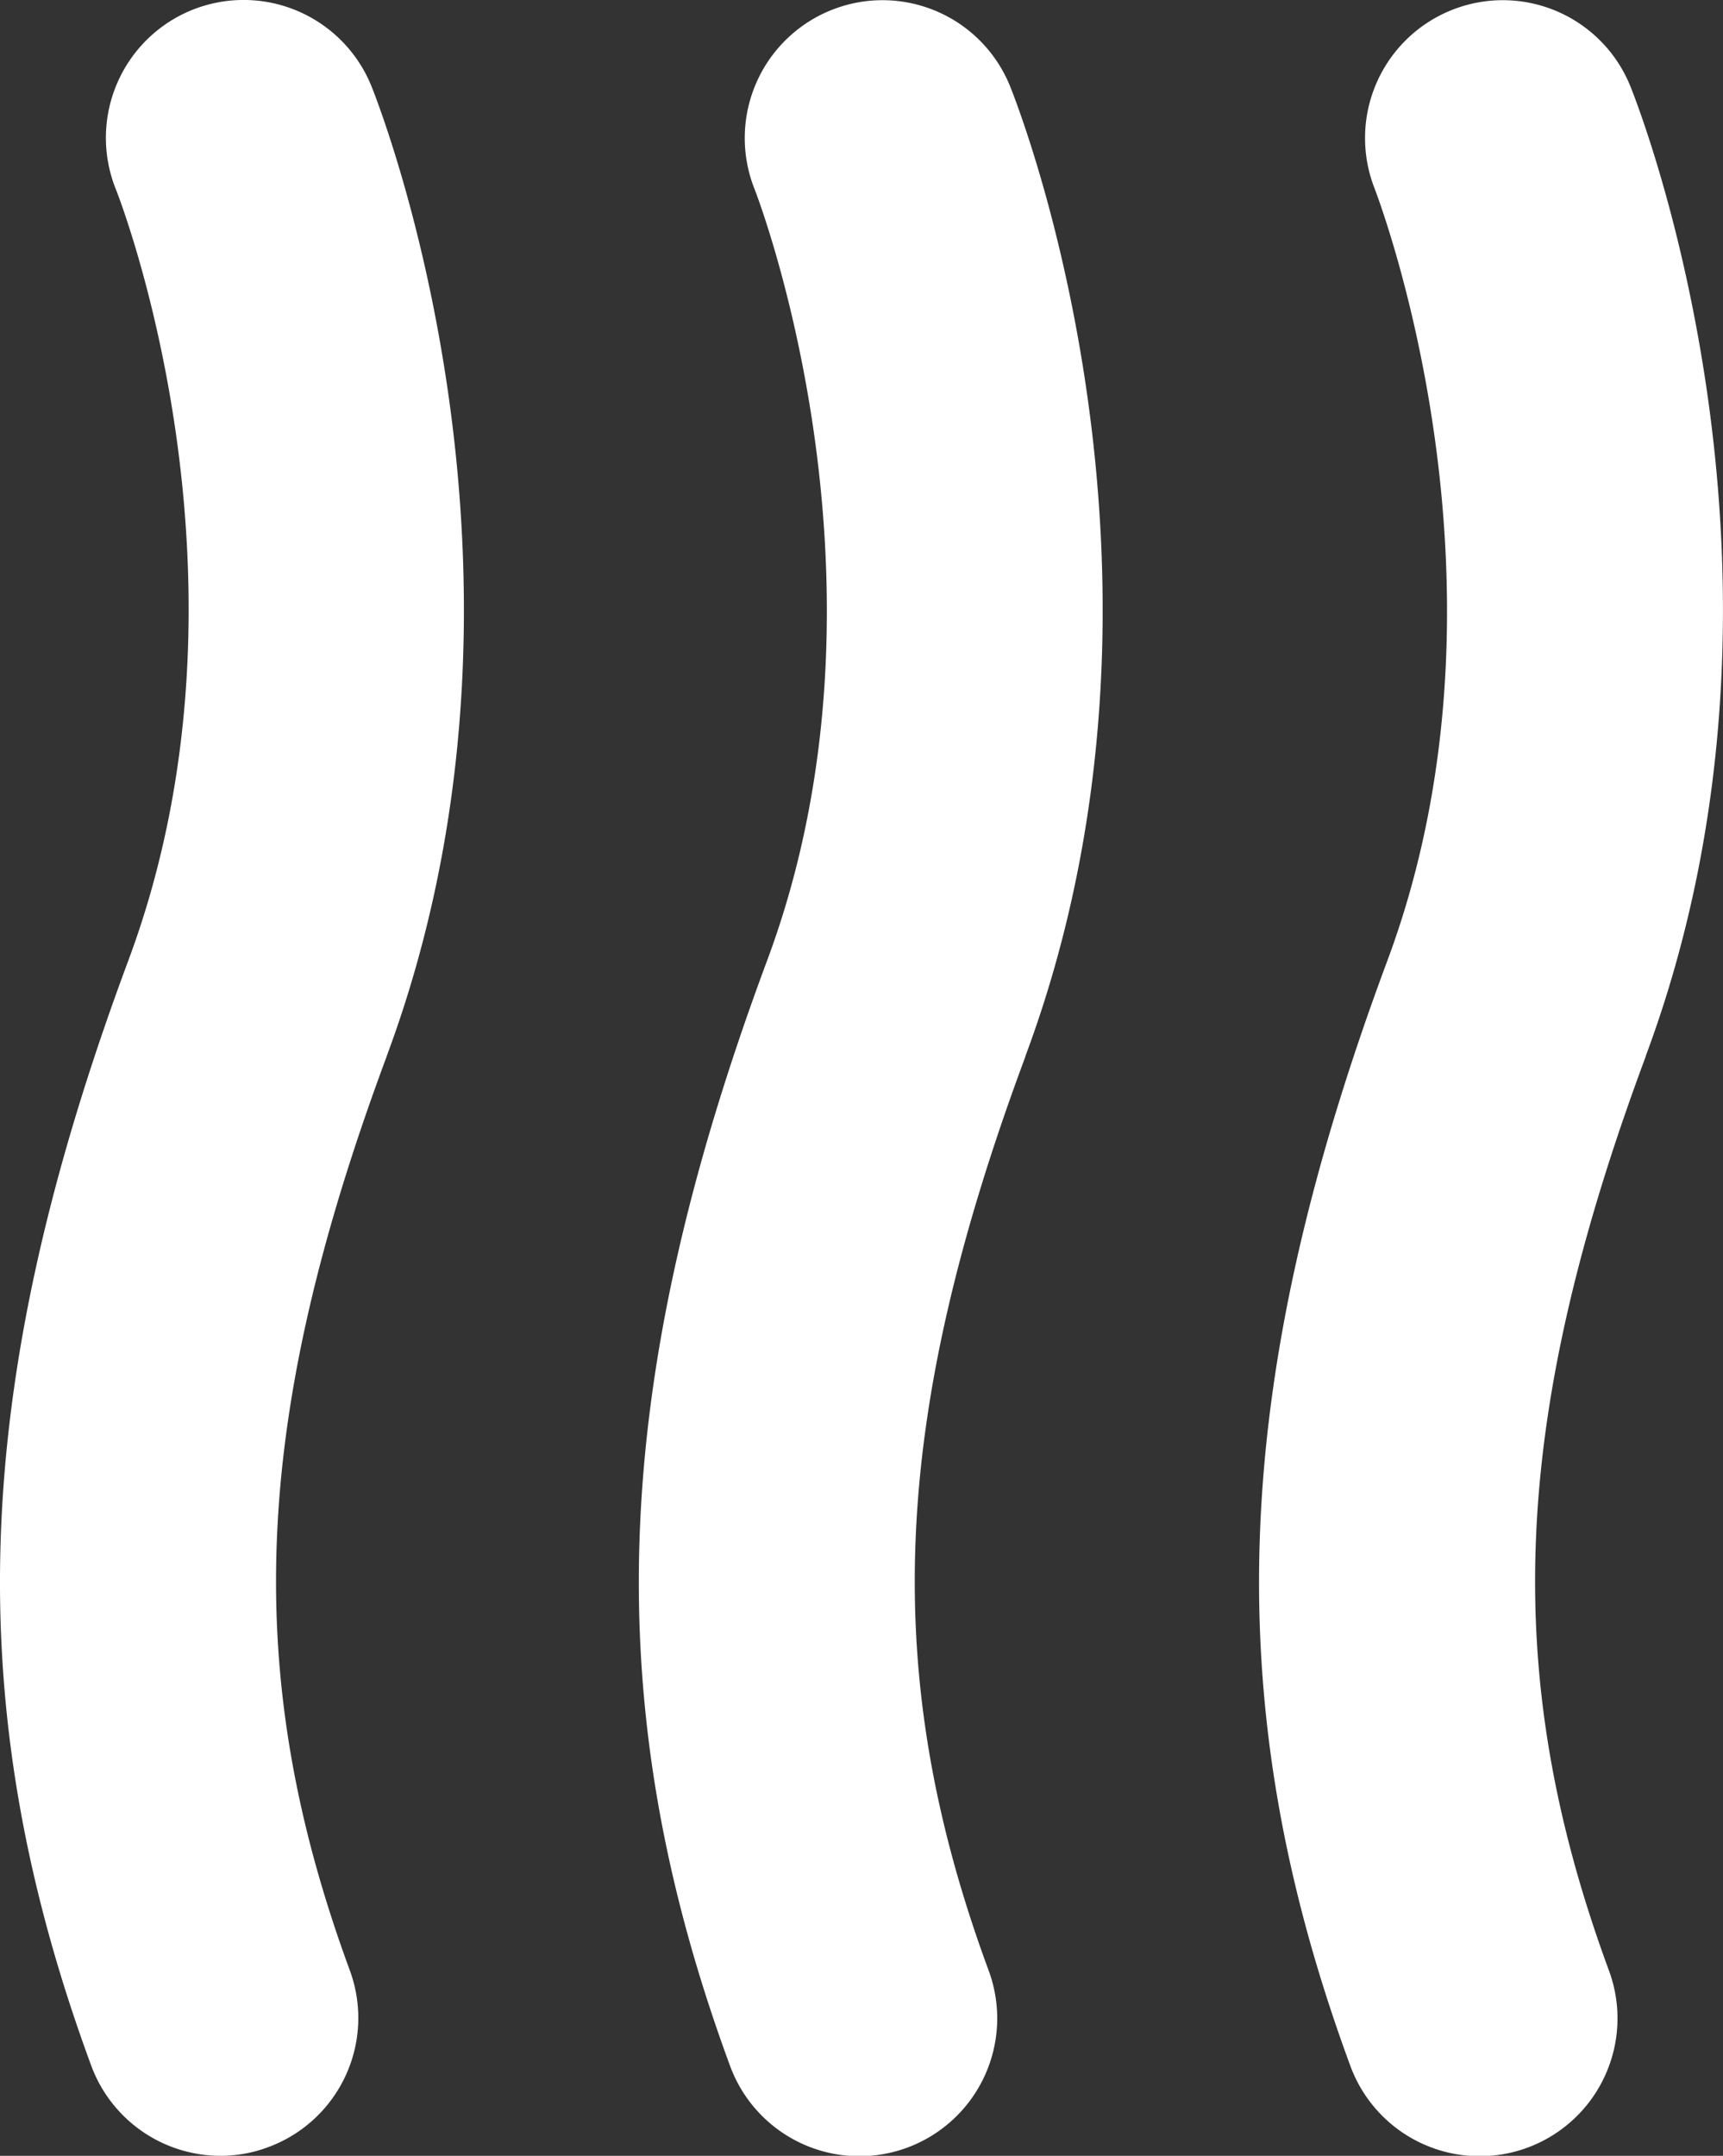
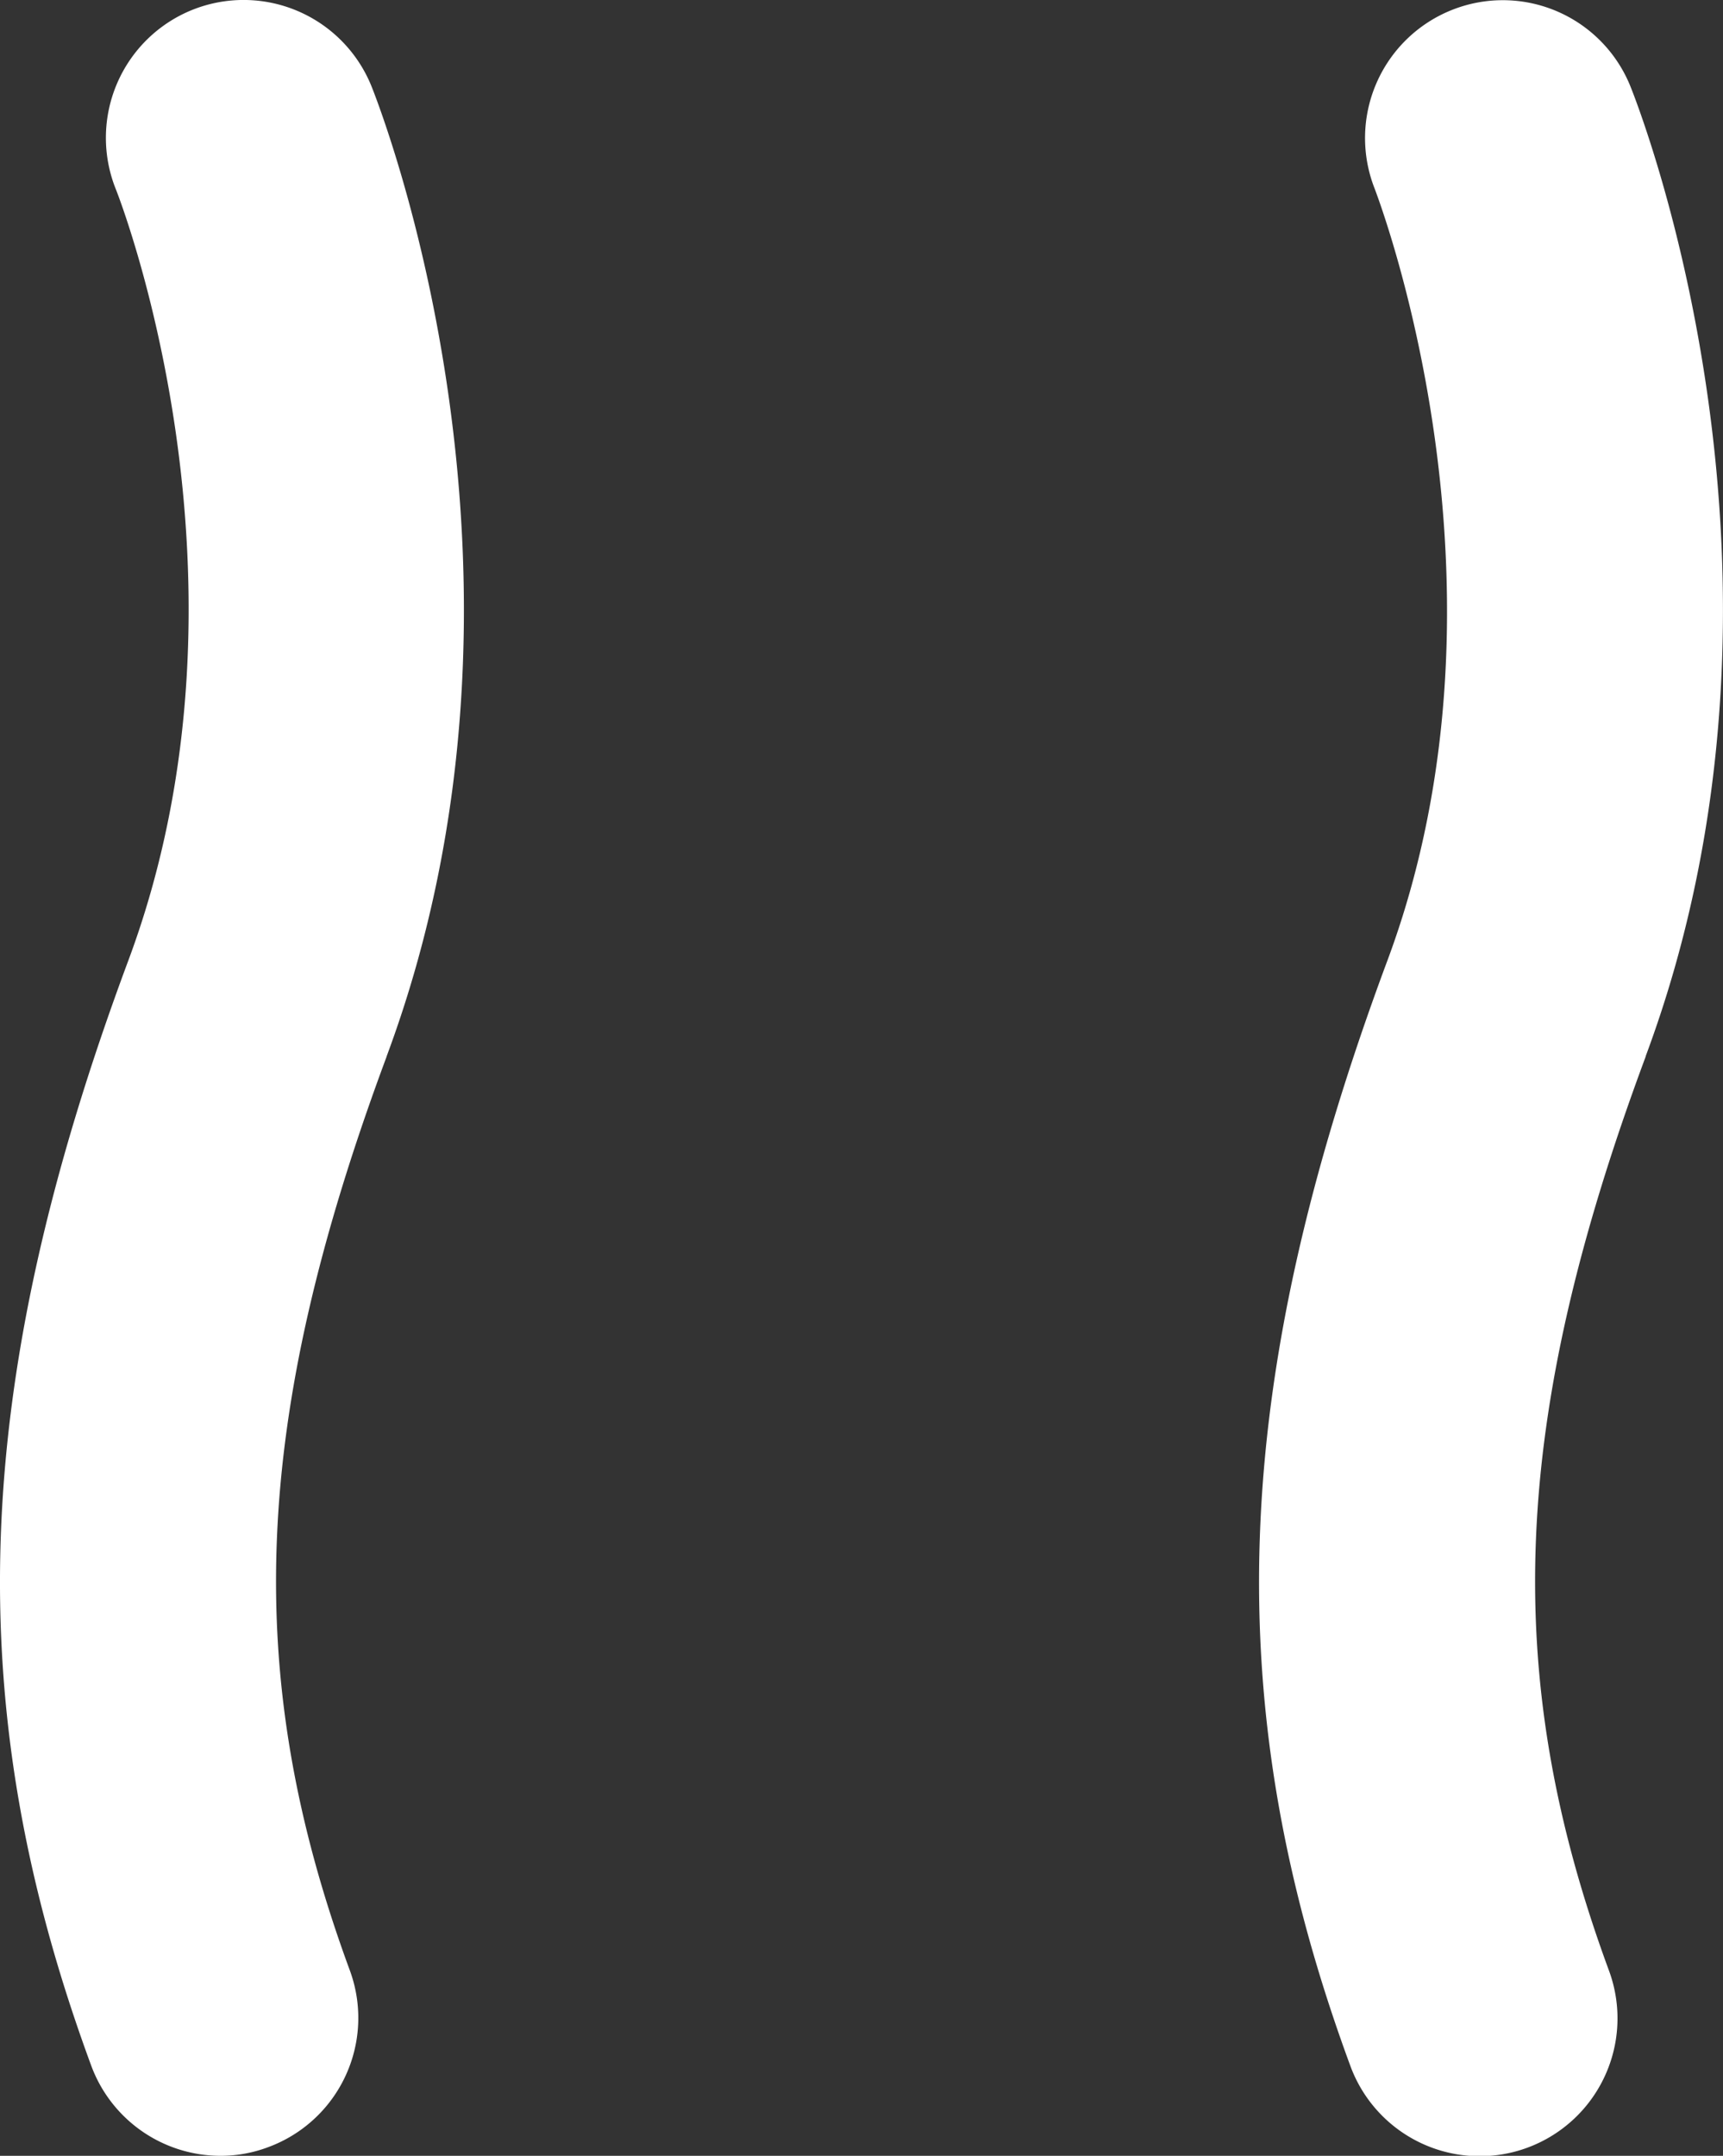
<svg xmlns="http://www.w3.org/2000/svg" id="Group_378" data-name="Group 378" width="30.383" height="38" viewBox="0 0 30.383 38">
  <rect x="0" y="0" width="30.383" height="38" fill="#333333" stroke="none" />
  <path id="Path_67" data-name="Path 67" d="M6.818-.37c-2.381,6.4-2.563,10.912-.65,16.106a2.427,2.427,0,0,1-1.441,3.119,2.374,2.374,0,0,1-.838.152,2.432,2.432,0,0,1-2.281-1.591C-.723,11.09-.533,5.446,2.264-2.065c2.5-6.712-.192-13.521-.22-13.589a2.431,2.431,0,0,1,1.342-3.163A2.432,2.432,0,0,1,6.55-17.474c.14.35,3.417,8.645.268,17.1" transform="translate(0 18.993)" fill="#fff" />
-   <path id="Path_68" data-name="Path 68" d="M12.448-.372c-2.381,6.4-2.565,10.912-.65,16.106a2.43,2.43,0,1,1-4.56,1.681C4.907,11.088,5.1,5.444,7.894-2.066c2.479-6.654-.194-13.525-.222-13.595a2.43,2.43,0,0,1,1.35-3.155,2.426,2.426,0,0,1,3.155,1.34c.142.35,3.421,8.645.27,17.1" transform="translate(5.634 18.995)" fill="#fff" />
  <path id="Path_69" data-name="Path 69" d="M17.915-.372c-2.381,6.4-2.563,10.912-.65,16.106a2.43,2.43,0,1,1-4.56,1.681c-2.331-6.326-2.141-11.97.656-19.481,2.477-6.654-.2-13.525-.222-13.595a2.43,2.43,0,0,1,1.35-3.155,2.426,2.426,0,0,1,3.155,1.34c.142.35,3.421,8.645.27,17.1" transform="translate(11.105 18.995)" fill="#fff" />
</svg>